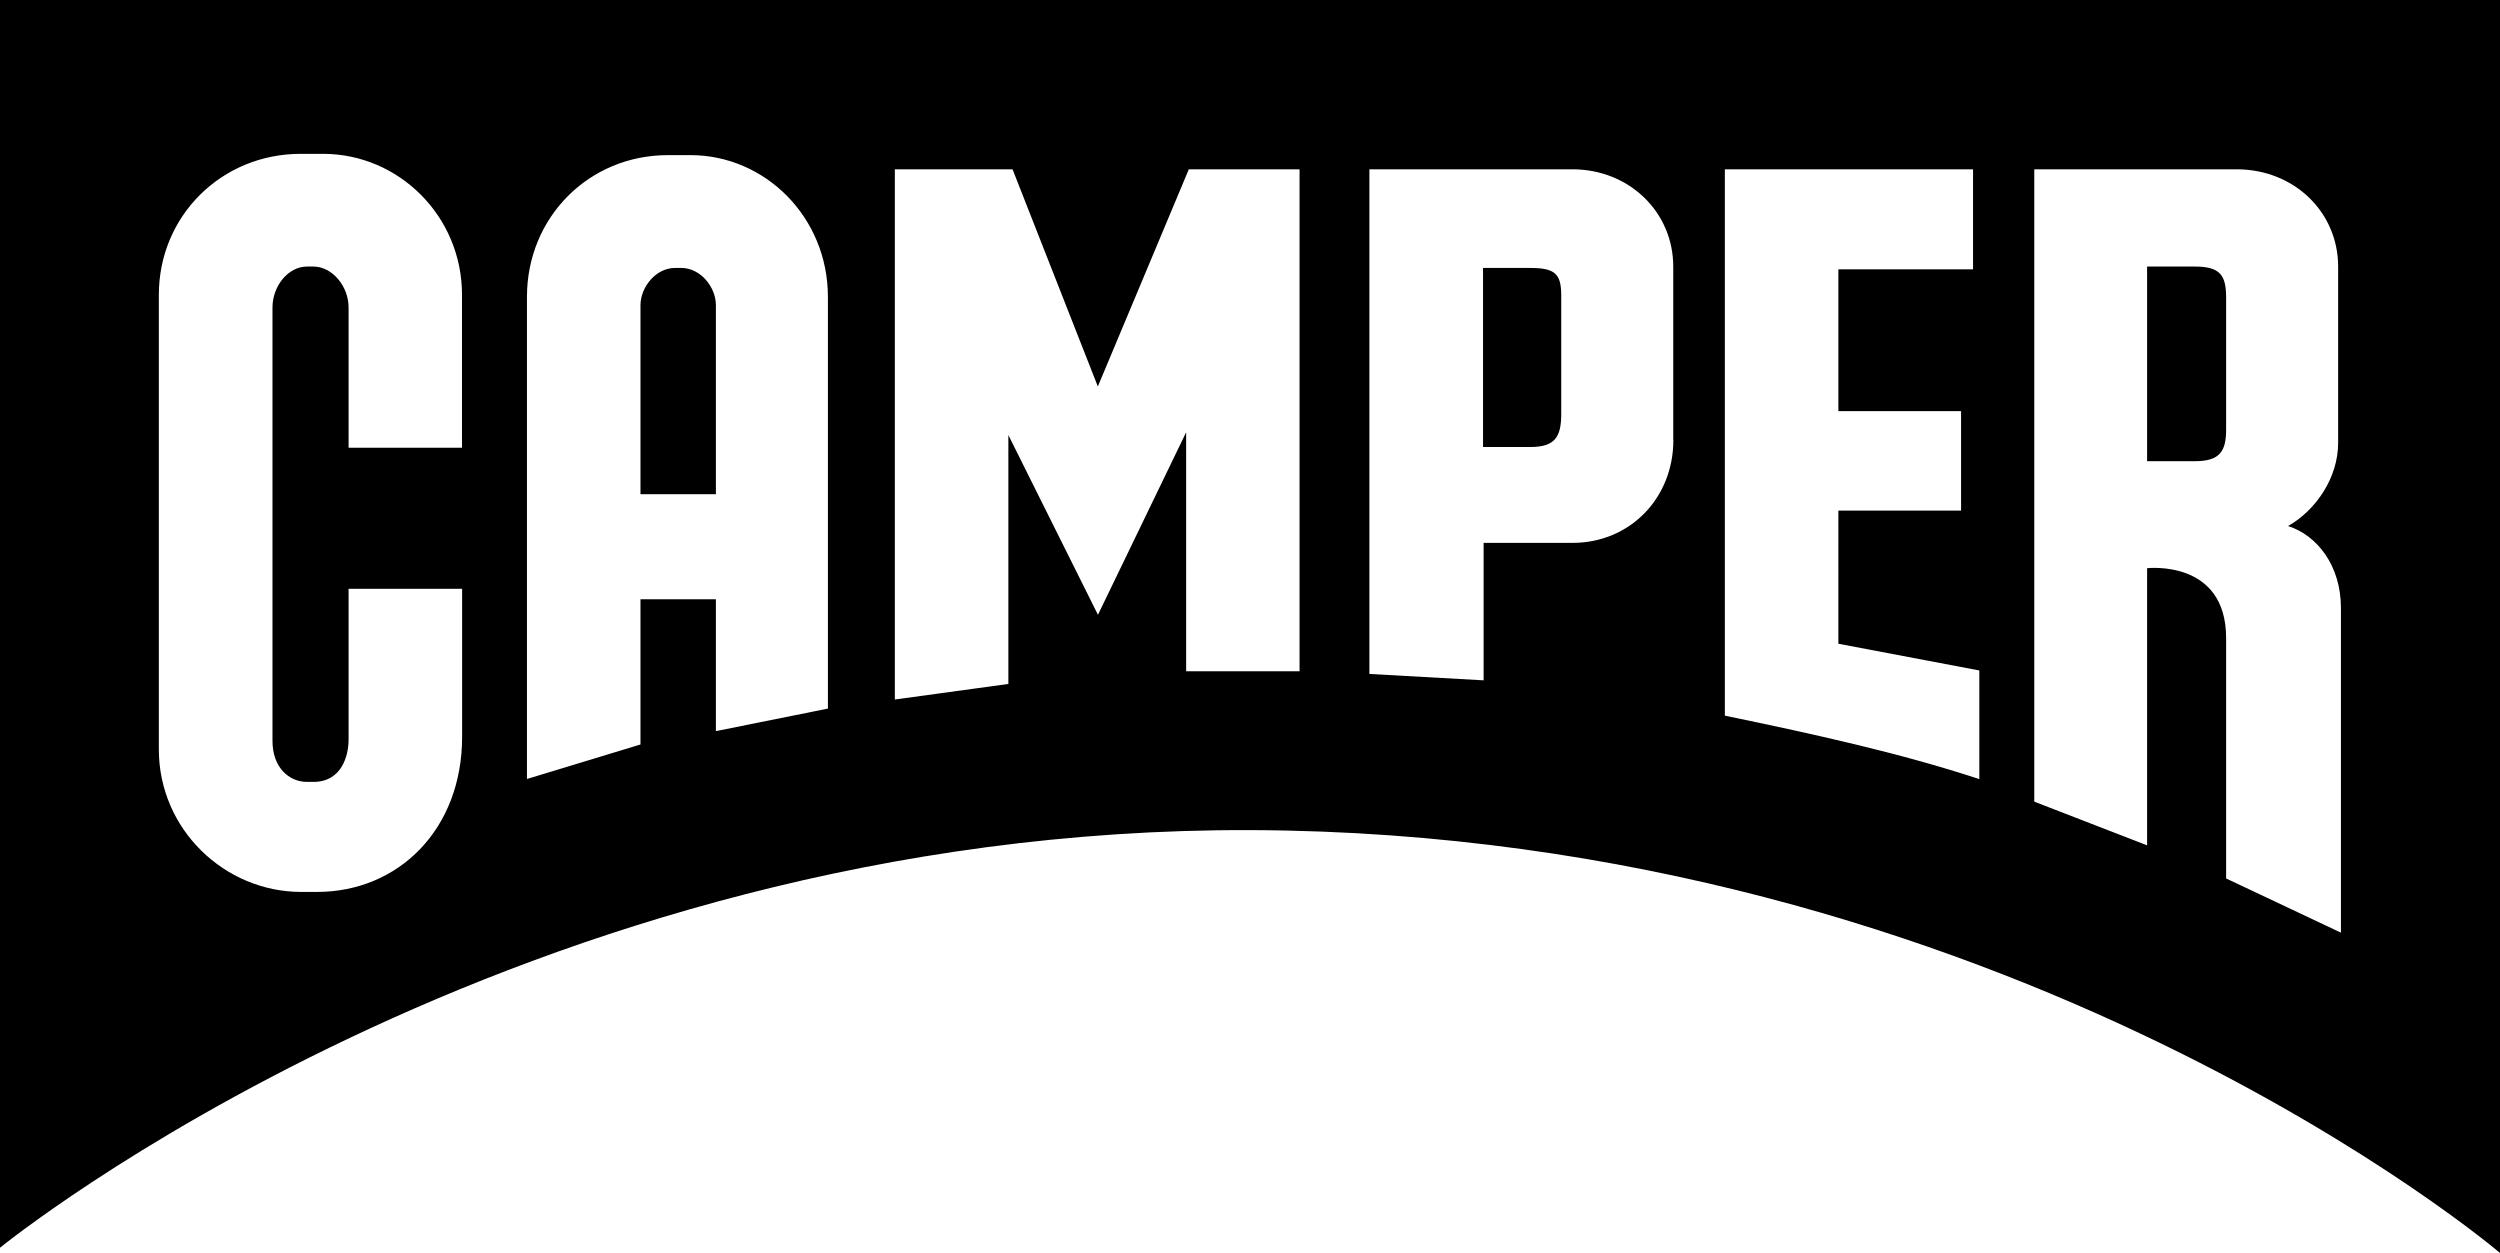
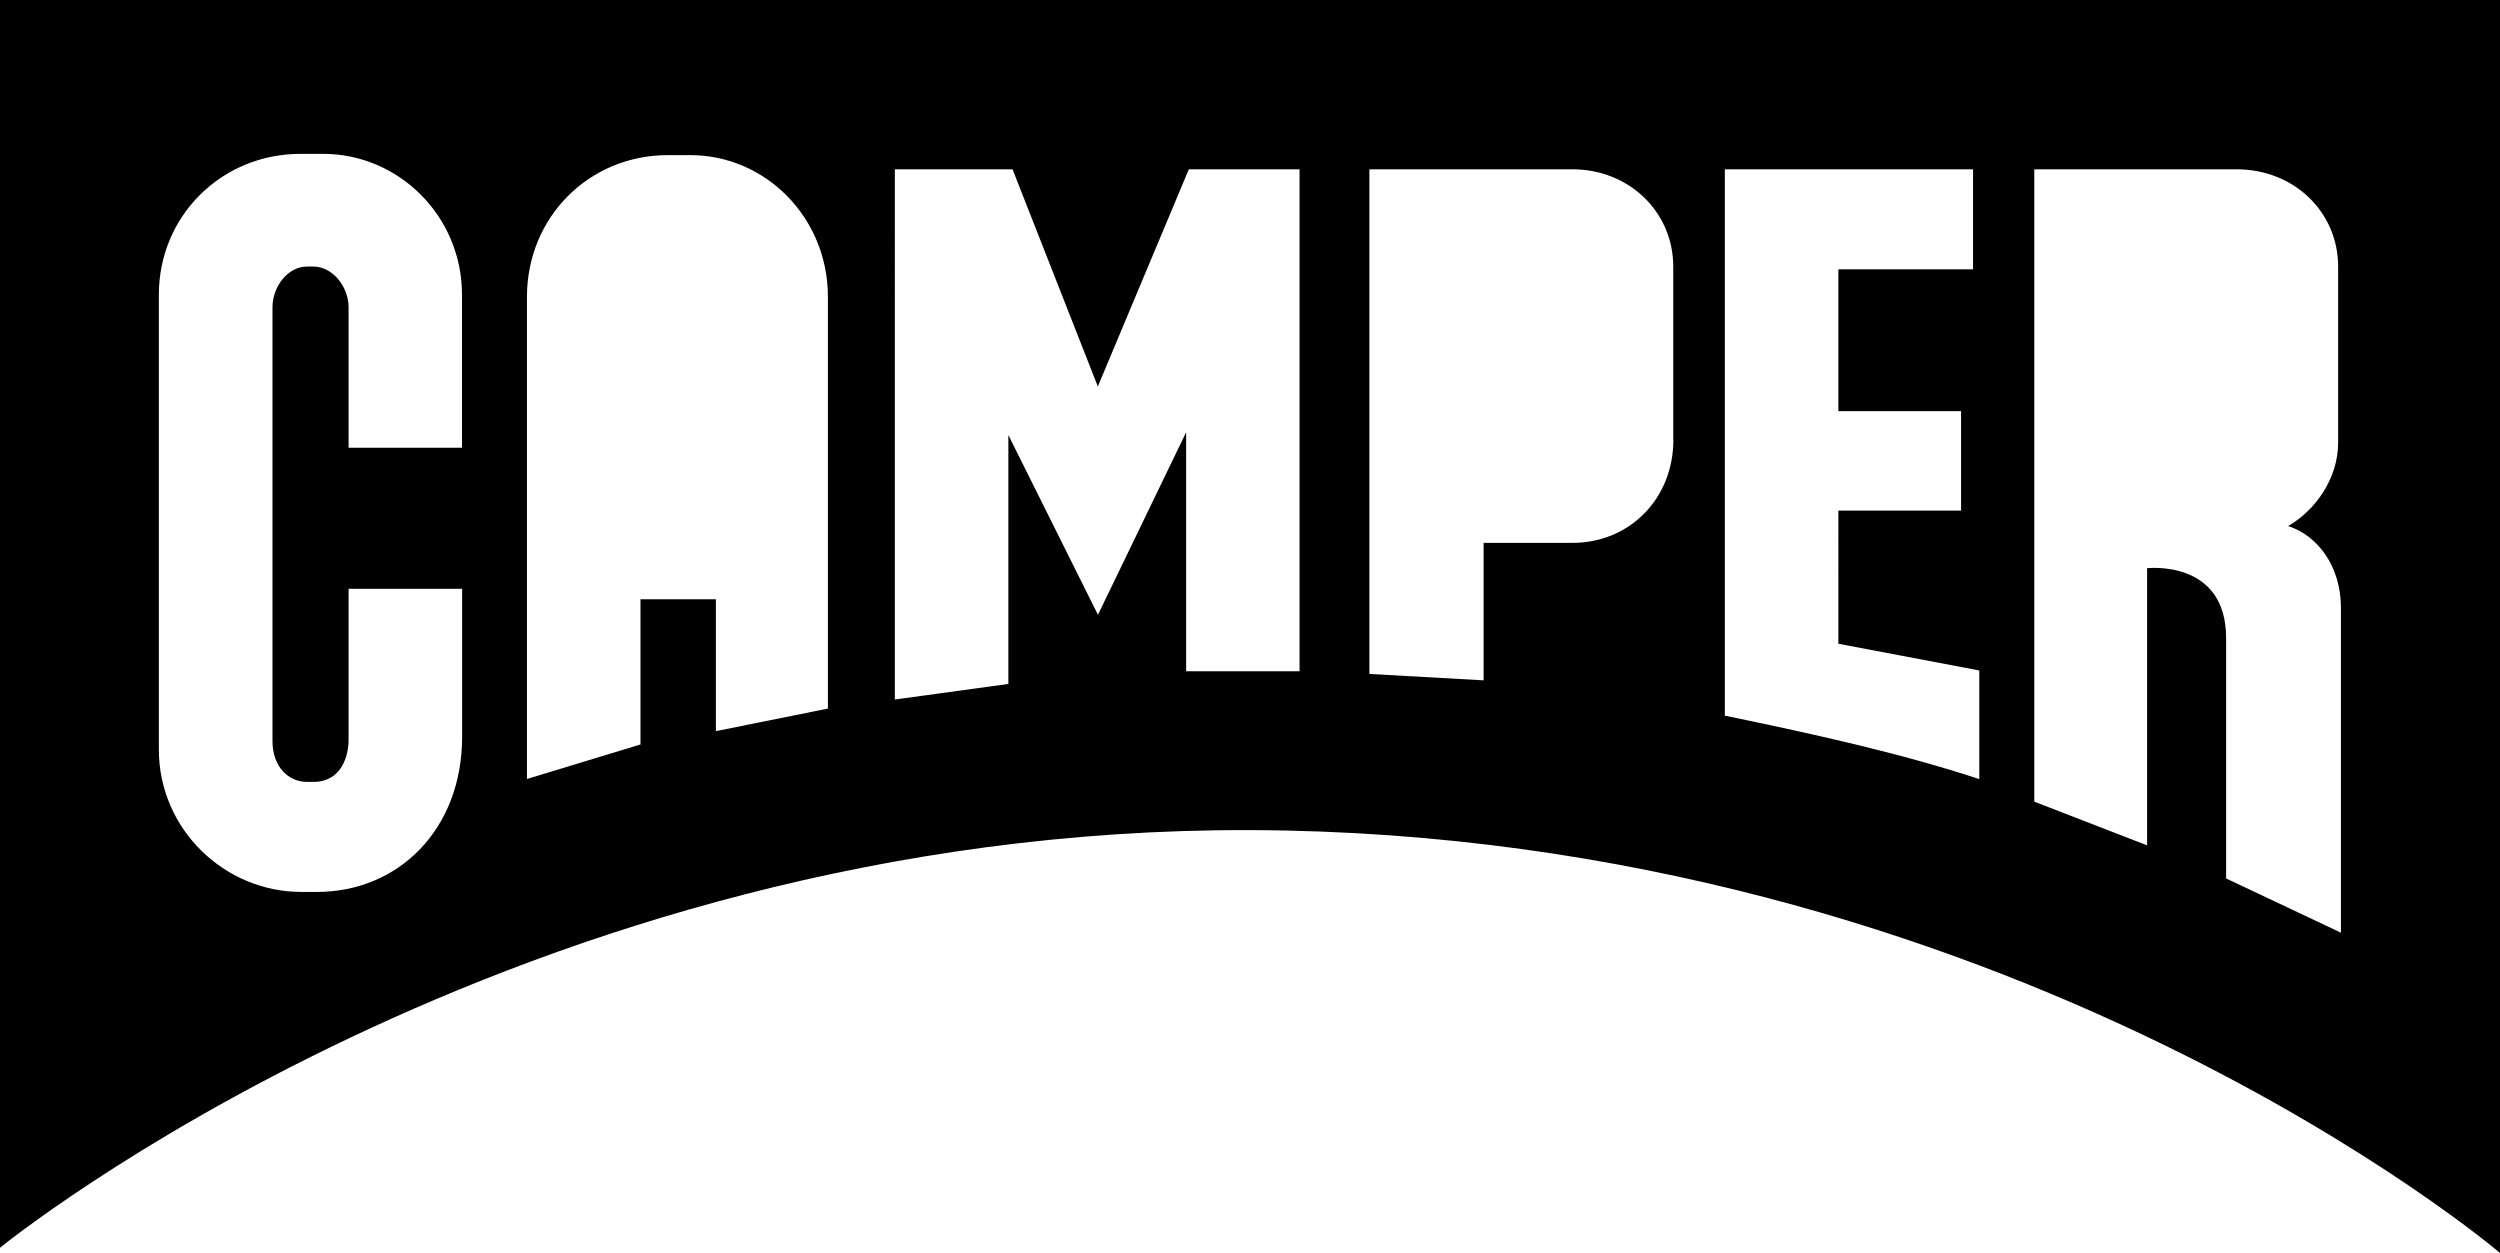
<svg xmlns="http://www.w3.org/2000/svg" viewBox="0 0 215.15 107.83">
-   <path d="M131.69 23.06h-4.06v15.41h4.06c2.12 0 2.67-.85 2.67-2.85V25.43c0-1.88-.55-2.37-2.67-2.37ZM58.64 23.06h-.55c-1.64 0-2.97 1.64-2.97 3.21v16.26h6.49V26.27c0-1.58-1.34-3.21-2.97-3.21ZM188.91 22.94h-4.13v16.75h4.13c2.18 0 2.67-.91 2.67-2.73V25.61c0-1.88-.48-2.67-2.67-2.67Z" />
  <path d="M0 0v107.38s44.41-36.19 107.69-35.94c65.09.25 107.46 36.39 107.46 36.39V0H0Zm39.77 38.53H30V26.46c0-1.82-1.4-3.52-3.03-3.52h-.55c-1.64 0-2.97 1.7-2.97 3.52v37.31c0 2.25 1.4 3.52 2.97 3.52h.55c2.43 0 3.03-2.24 3.03-3.64V50.67h9.77v12.74c0 7.95-5.46 13.35-12.5 13.35h-1.34c-6.61 0-12.26-5.4-12.26-12.26V25.37c0-6.79 5.4-12.13 12.2-12.13h1.94c6.49 0 11.95 5.34 11.95 12.13v13.17Zm31.49 22.45-9.65 1.94V51.57h-6.49v12.5l-9.77 2.97V25.55c0-6.86 5.34-12.2 12.13-12.2h1.94c6.43 0 11.83 5.34 11.83 12.2v35.43Zm40.59-3.21h-9.77V37.2l-7.59 15.71-7.71-15.47v21.42l-9.77 1.34V14.57h10.13l7.34 18.69 7.83-18.69h9.53v43.2Zm32.16-19.91c0 5.04-3.76 8.86-8.68 8.86h-7.65v11.83l-9.83-.55V14.57h17.47c4.91 0 8.68 3.7 8.68 8.37v14.92Zm26.33 29.19c-6.61-2.18-13.95-3.82-21.9-5.46V14.57h21.36v8.61h-11.59v12.2h10.56v8.56h-10.56V55.4l12.13 2.3v9.34Zm31.13 13.22-9.89-4.67V54.91c0-6.8-6.8-6.01-6.8-6.01v23.85l-9.71-3.76V14.57h17.41c4.97 0 8.74 3.7 8.74 8.37v15.17c0 3.03-1.94 5.82-4.31 7.16 2.49.79 4.55 3.4 4.55 7.04v27.97Z" />
</svg>